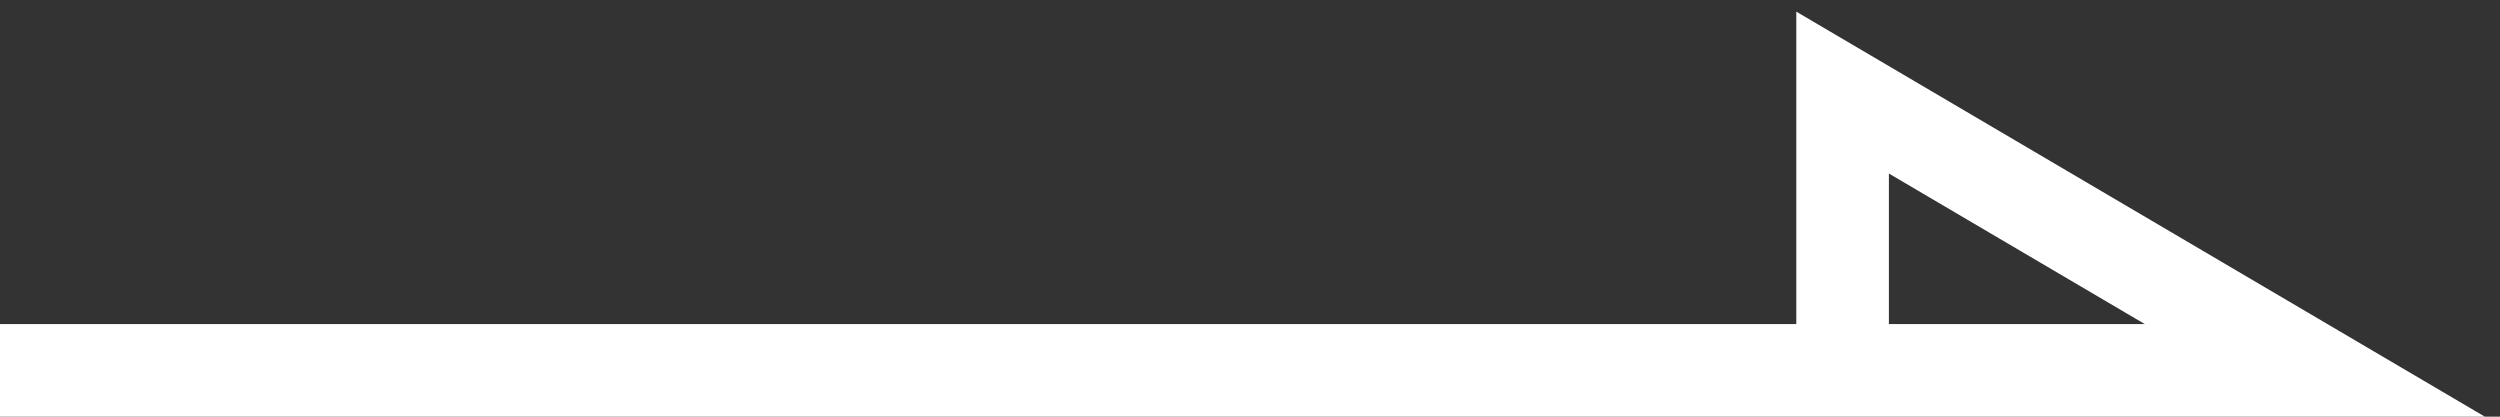
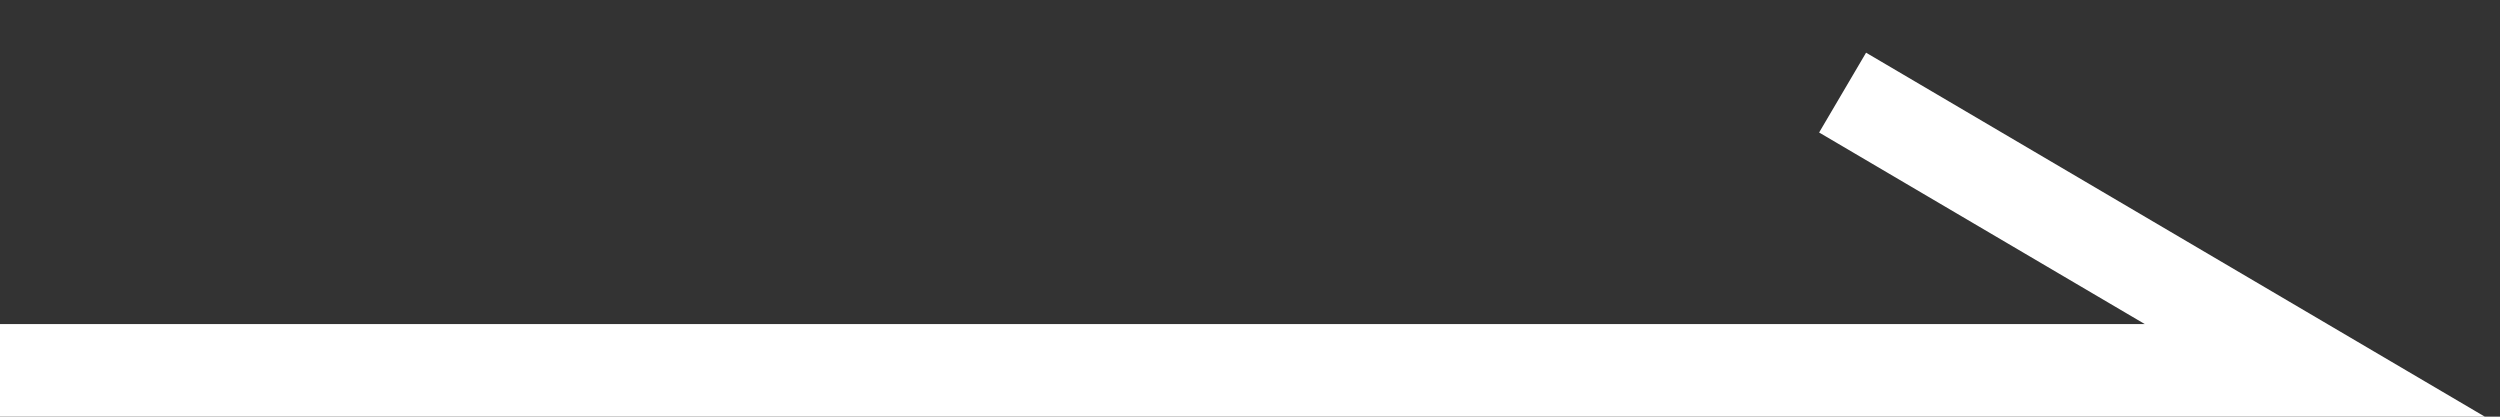
<svg xmlns="http://www.w3.org/2000/svg" width="54" height="9" viewBox="0 0 54 9" fill="none">
  <rect x="0" y="0" width="54" height="9" fill="#333333" stroke="none" />
-   <path d="M0 8L50 8L39.8 2L39.8 8" stroke="white" stroke-width="2" />
+   <path d="M0 8L50 8L39.8 2" stroke="white" stroke-width="2" />
</svg>